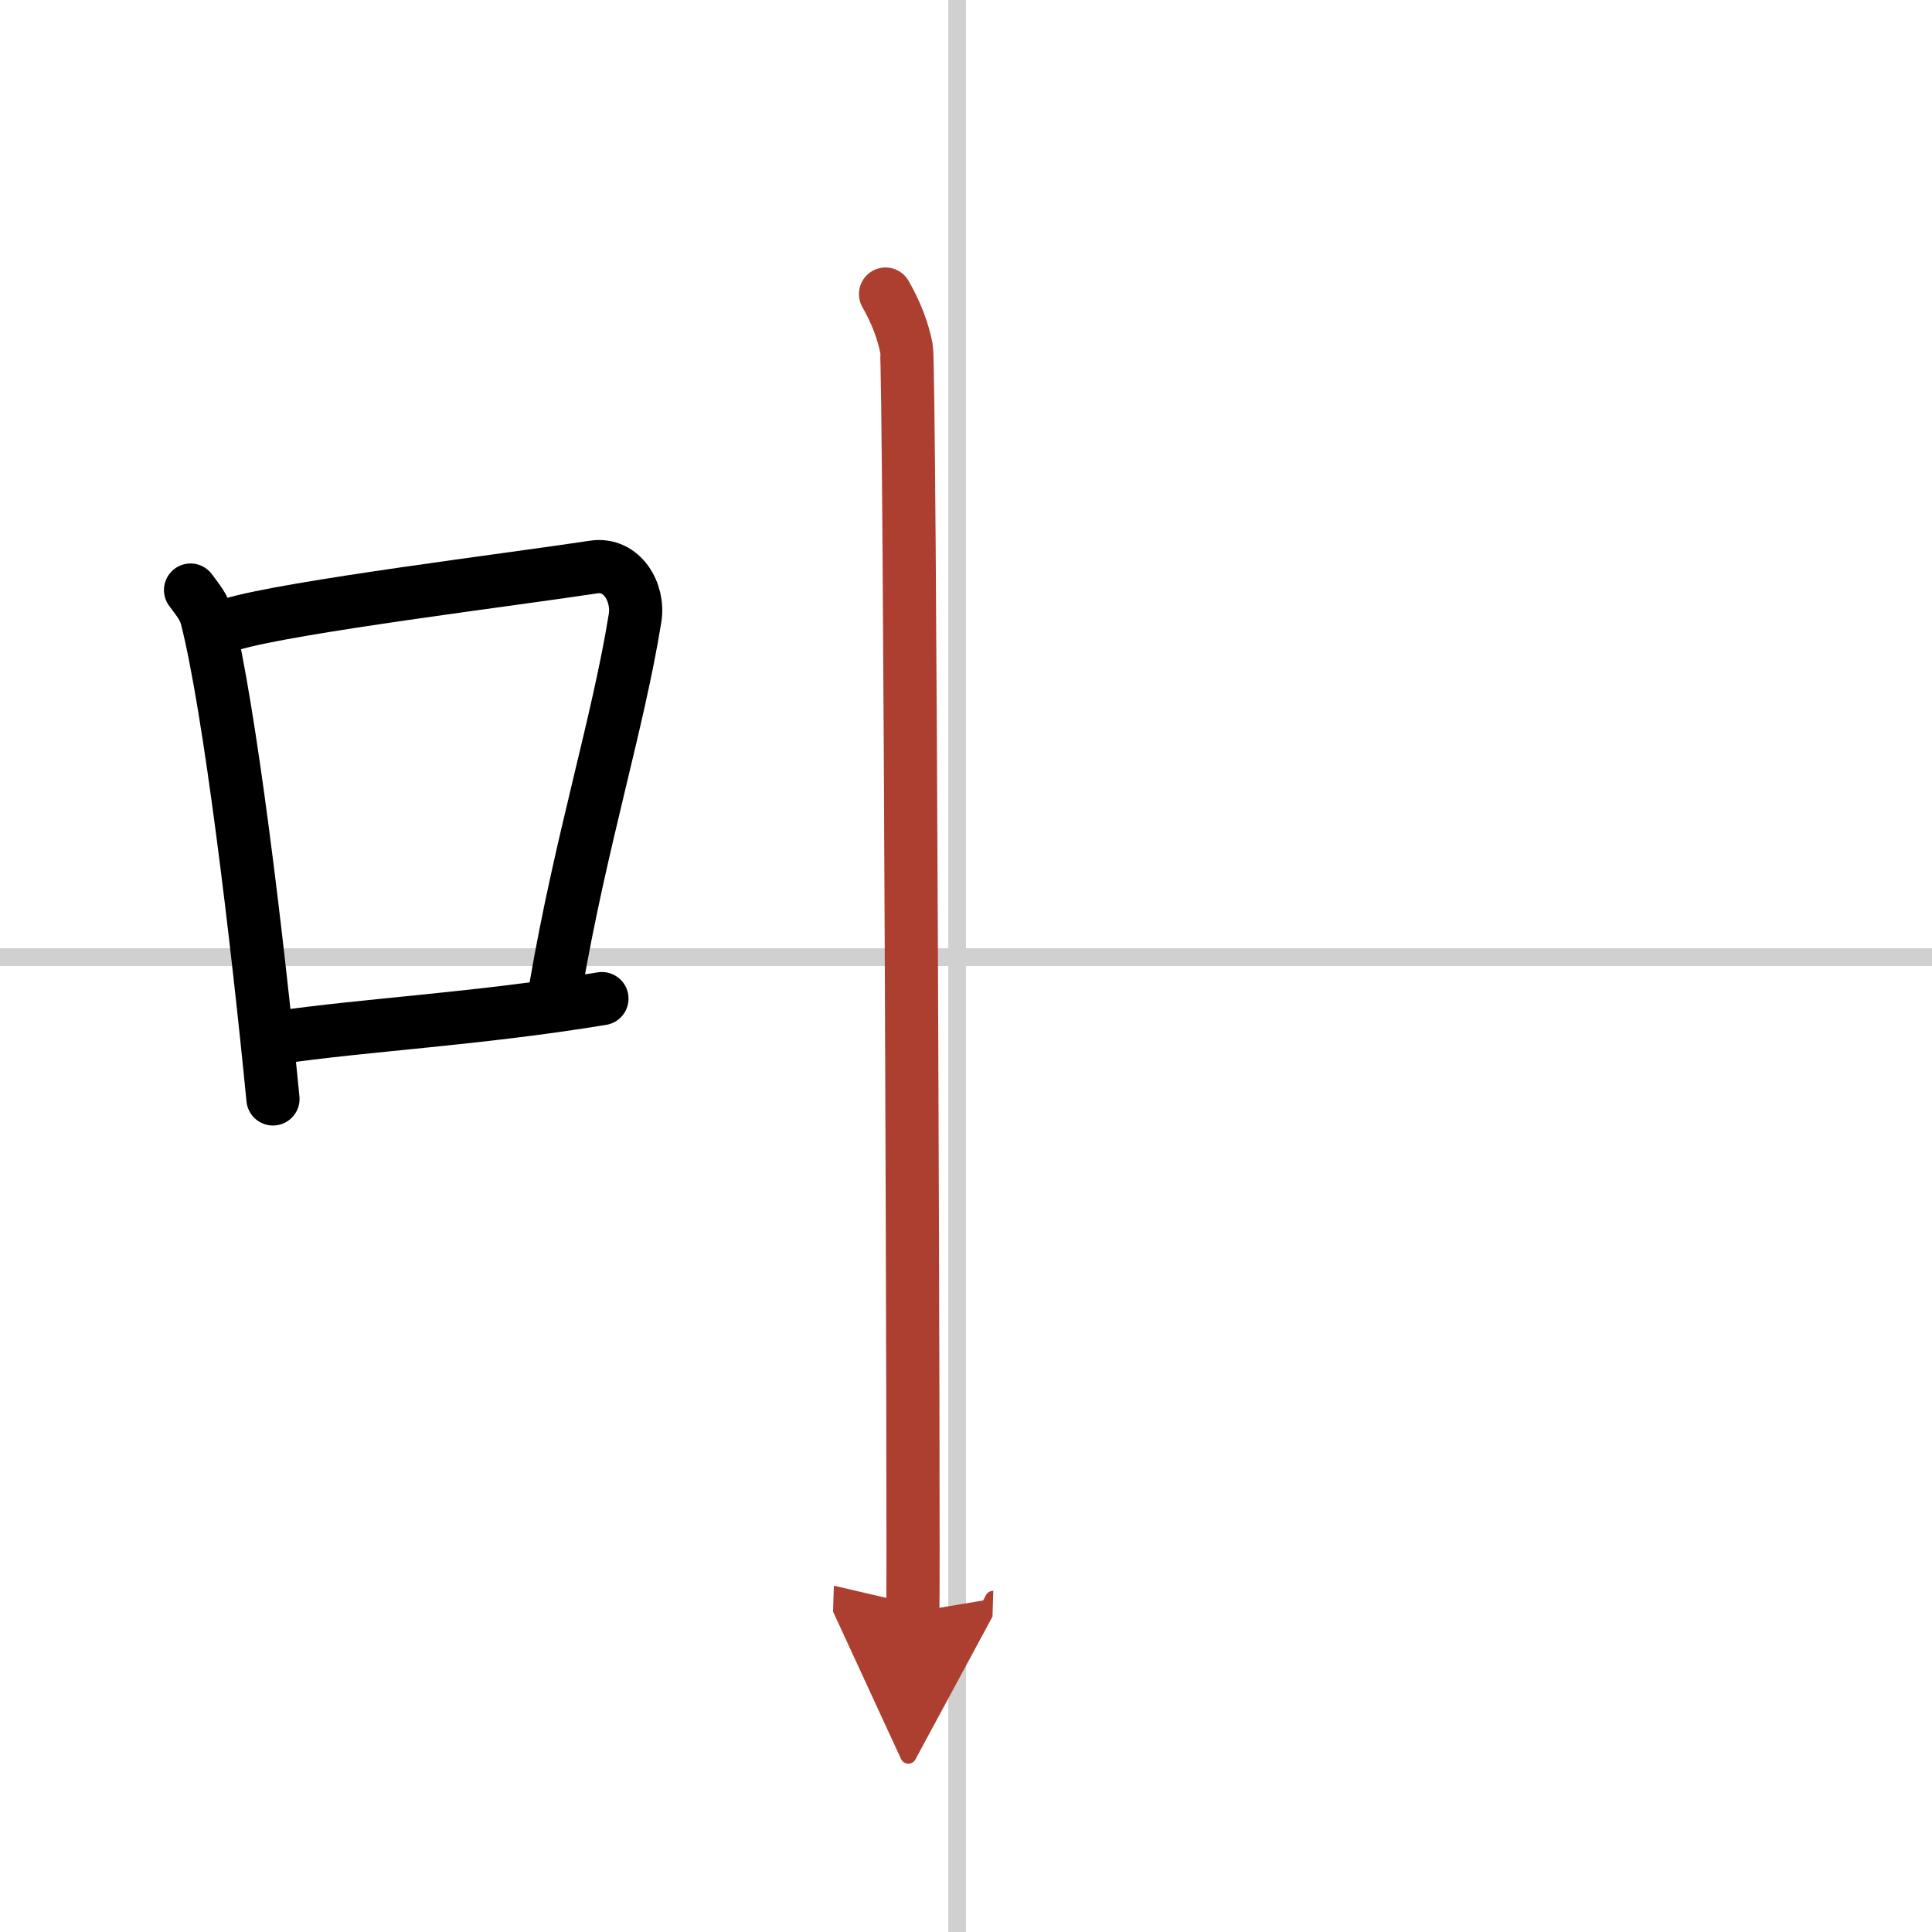
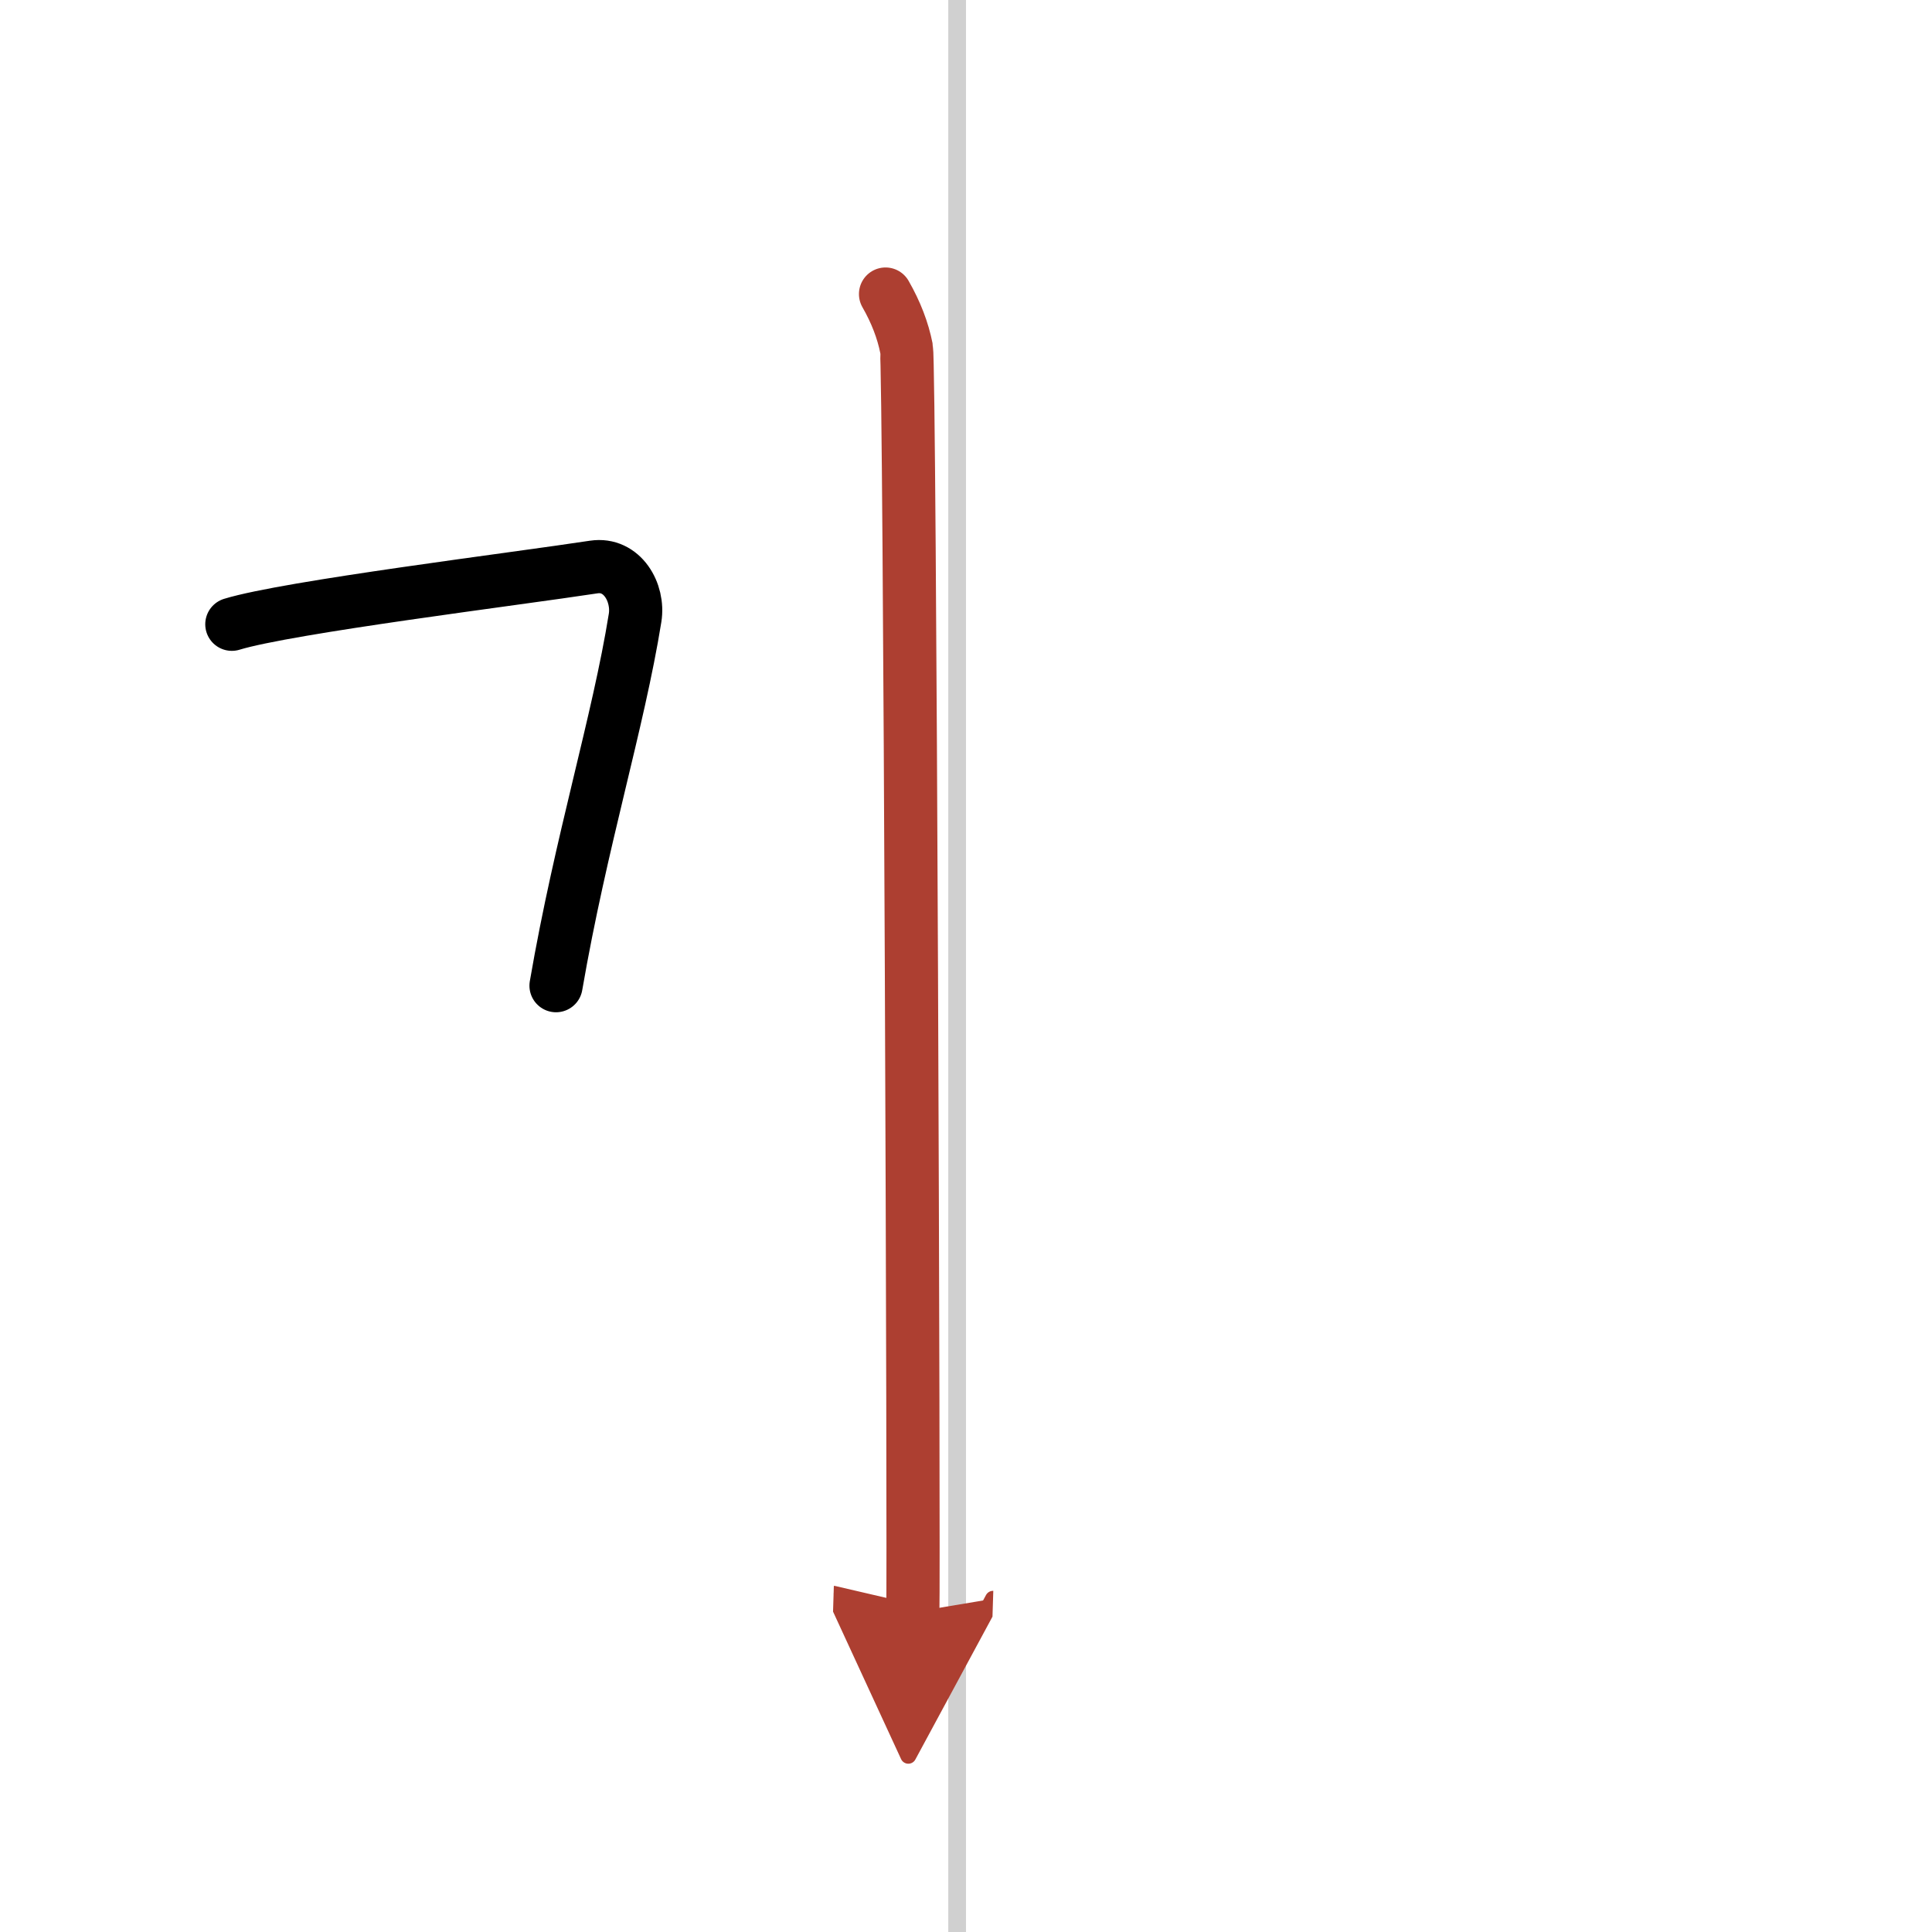
<svg xmlns="http://www.w3.org/2000/svg" width="400" height="400" viewBox="0 0 109 109">
  <defs>
    <marker id="a" markerWidth="4" orient="auto" refX="1" refY="5" viewBox="0 0 10 10">
      <polyline points="0 0 10 5 0 10 1 5" fill="#ad3f31" stroke="#ad3f31" />
    </marker>
  </defs>
  <g fill="none" stroke="#000" stroke-linecap="round" stroke-linejoin="round" stroke-width="3">
    <rect width="100%" height="100%" fill="#fff" stroke="#fff" />
    <line x1="54" x2="54" y2="109" stroke="#d0d0d0" stroke-width="1" />
-     <line x2="109" y1="54" y2="54" stroke="#d0d0d0" stroke-width="1" />
-     <path d="M10.75,33.29c0.37,0.51,0.76,0.94,0.92,1.58C12.96,39.93,14.51,52.9,15.4,62" />
    <path d="m13.08 35.22c3.17-0.97 16.05-2.56 20.42-3.23 1.6-0.24 2.56 1.44 2.33 2.87-0.95 5.92-3.05 12.57-4.46 20.75" />
-     <path d="m15.57 58.55c5.14-0.75 11.33-1.05 18.39-2.21" />
    <path d="m49.96 16.59c0.59 1.03 0.98 2.05 1.18 3.06s0.43 69.08 0.36 71.31" marker-end="url(#a)" stroke="#ad3f31" />
  </g>
</svg>